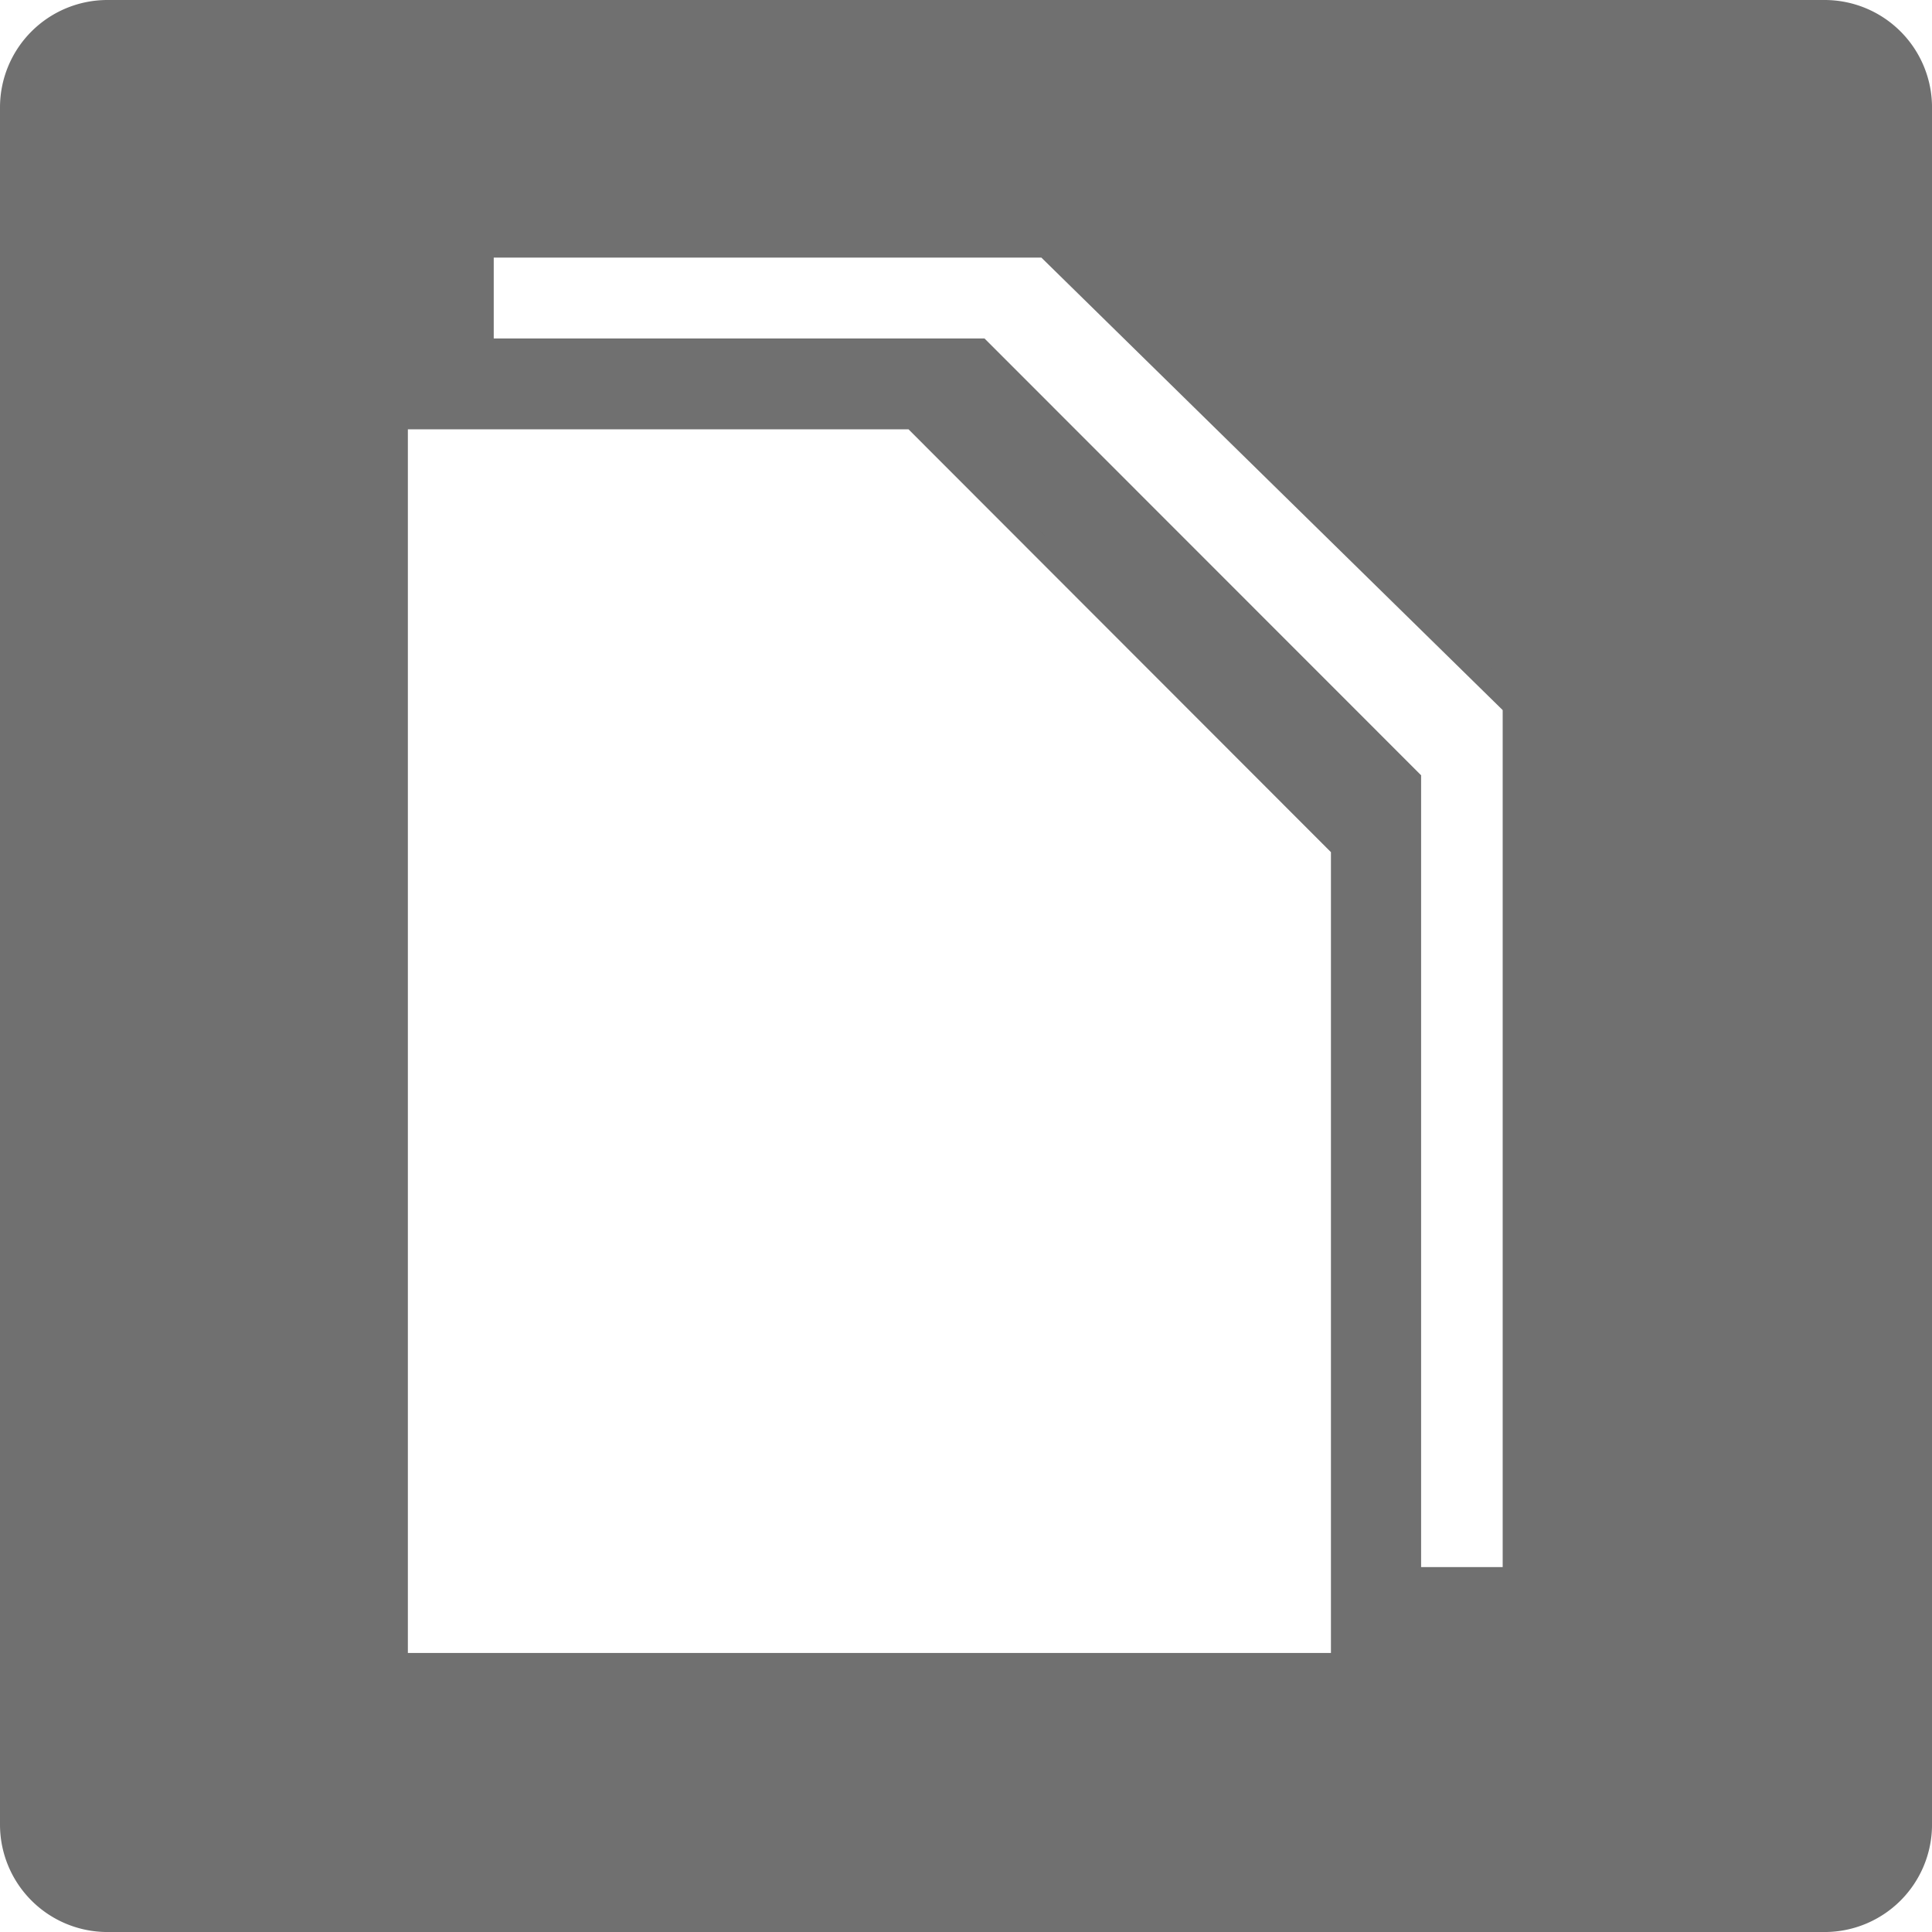
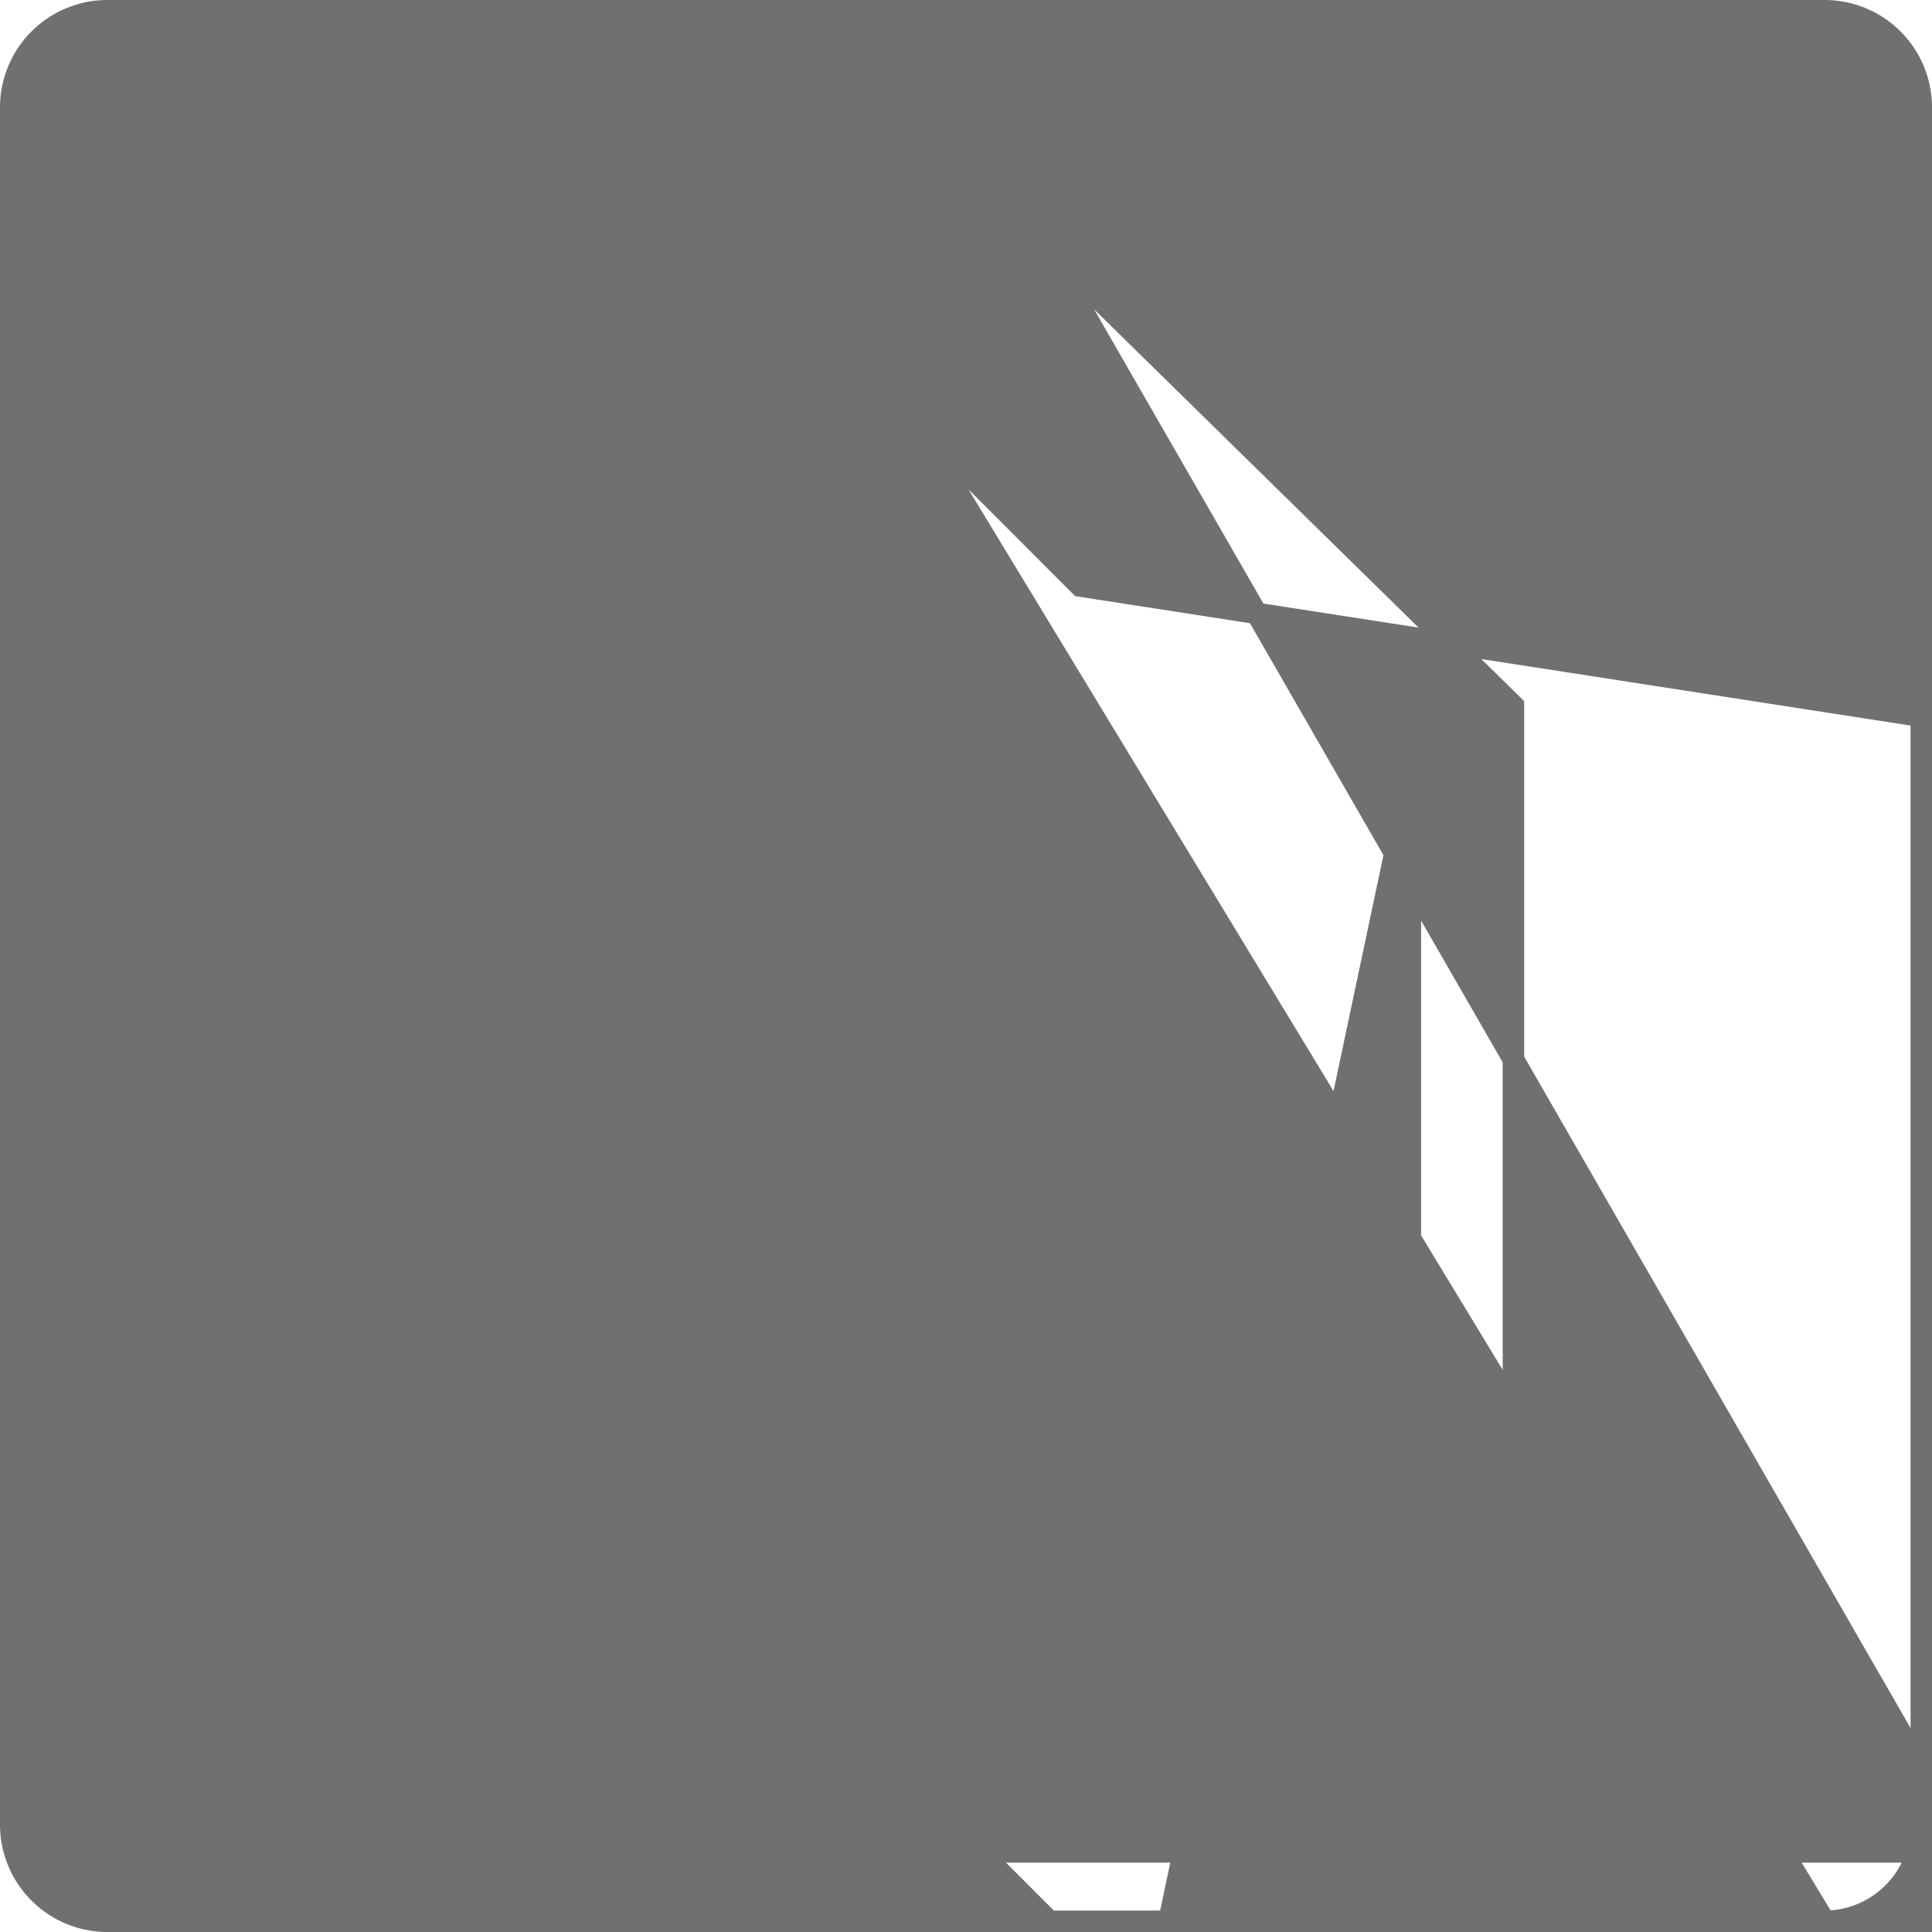
<svg xmlns="http://www.w3.org/2000/svg" width="89.999" height="89.999" viewBox="0 0 89.999 89.999">
  <defs>
    <style>
      .cls-1 {
        fill: #707070;
        stroke: #707070;
      }
    </style>
  </defs>
-   <path id="前面オブジェクトで型抜き_6" data-name="前面オブジェクトで型抜き 6" class="cls-1" d="M85,89.5H5A4.505,4.505,0,0,1,.5,85V5A4.505,4.505,0,0,1,5,.5H85A4.505,4.505,0,0,1,89.5,5V85A4.505,4.505,0,0,1,85,89.5Zm-66.5-70v58h44V39.49L50.322,27.3,42.53,19.5Zm4-8v4.769H45.657l7.82,7.825L65.7,36.322V73.5l4.8,0V32.869L57.215,19.838l-8.5-8.338Z" transform="translate(0 0)" />
+   <path id="前面オブジェクトで型抜き_6" data-name="前面オブジェクトで型抜き 6" class="cls-1" d="M85,89.5H5A4.505,4.505,0,0,1,.5,85V5A4.505,4.505,0,0,1,5,.5H85A4.505,4.505,0,0,1,89.5,5V85A4.505,4.505,0,0,1,85,89.5Zv58h44V39.49L50.322,27.3,42.53,19.5Zm4-8v4.769H45.657l7.82,7.825L65.7,36.322V73.5l4.8,0V32.869L57.215,19.838l-8.5-8.338Z" transform="translate(0 0)" />
</svg>